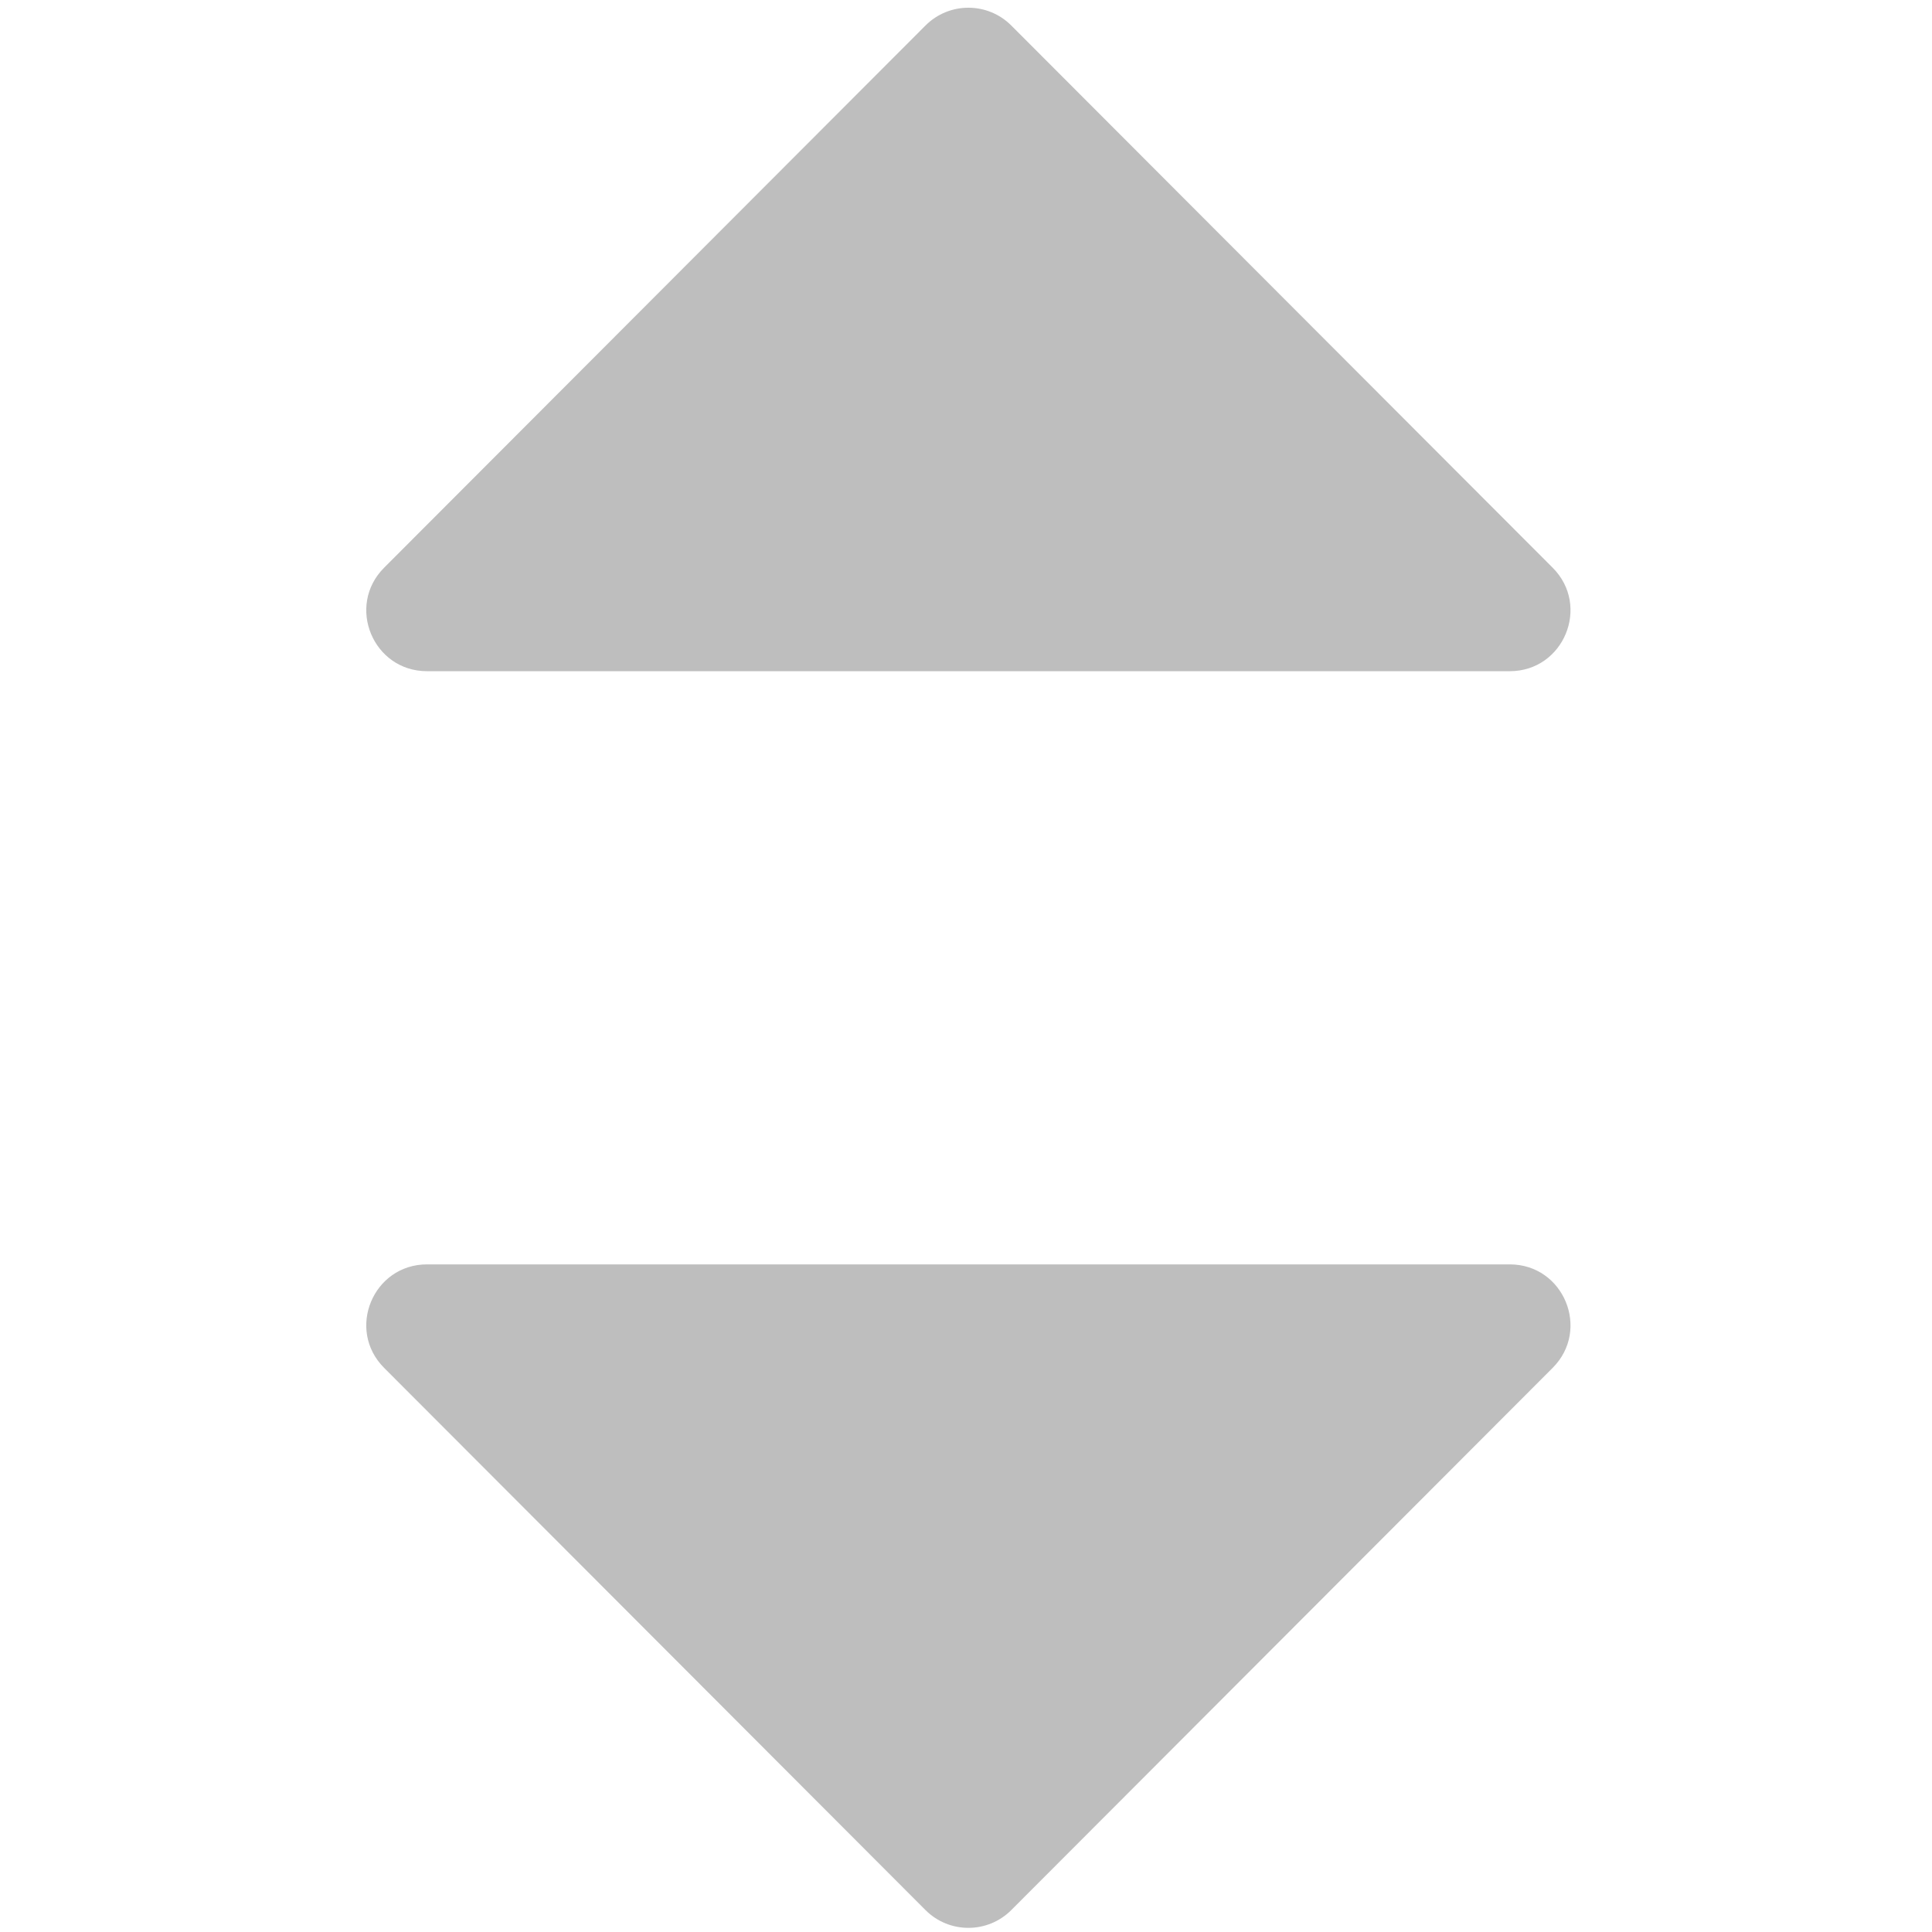
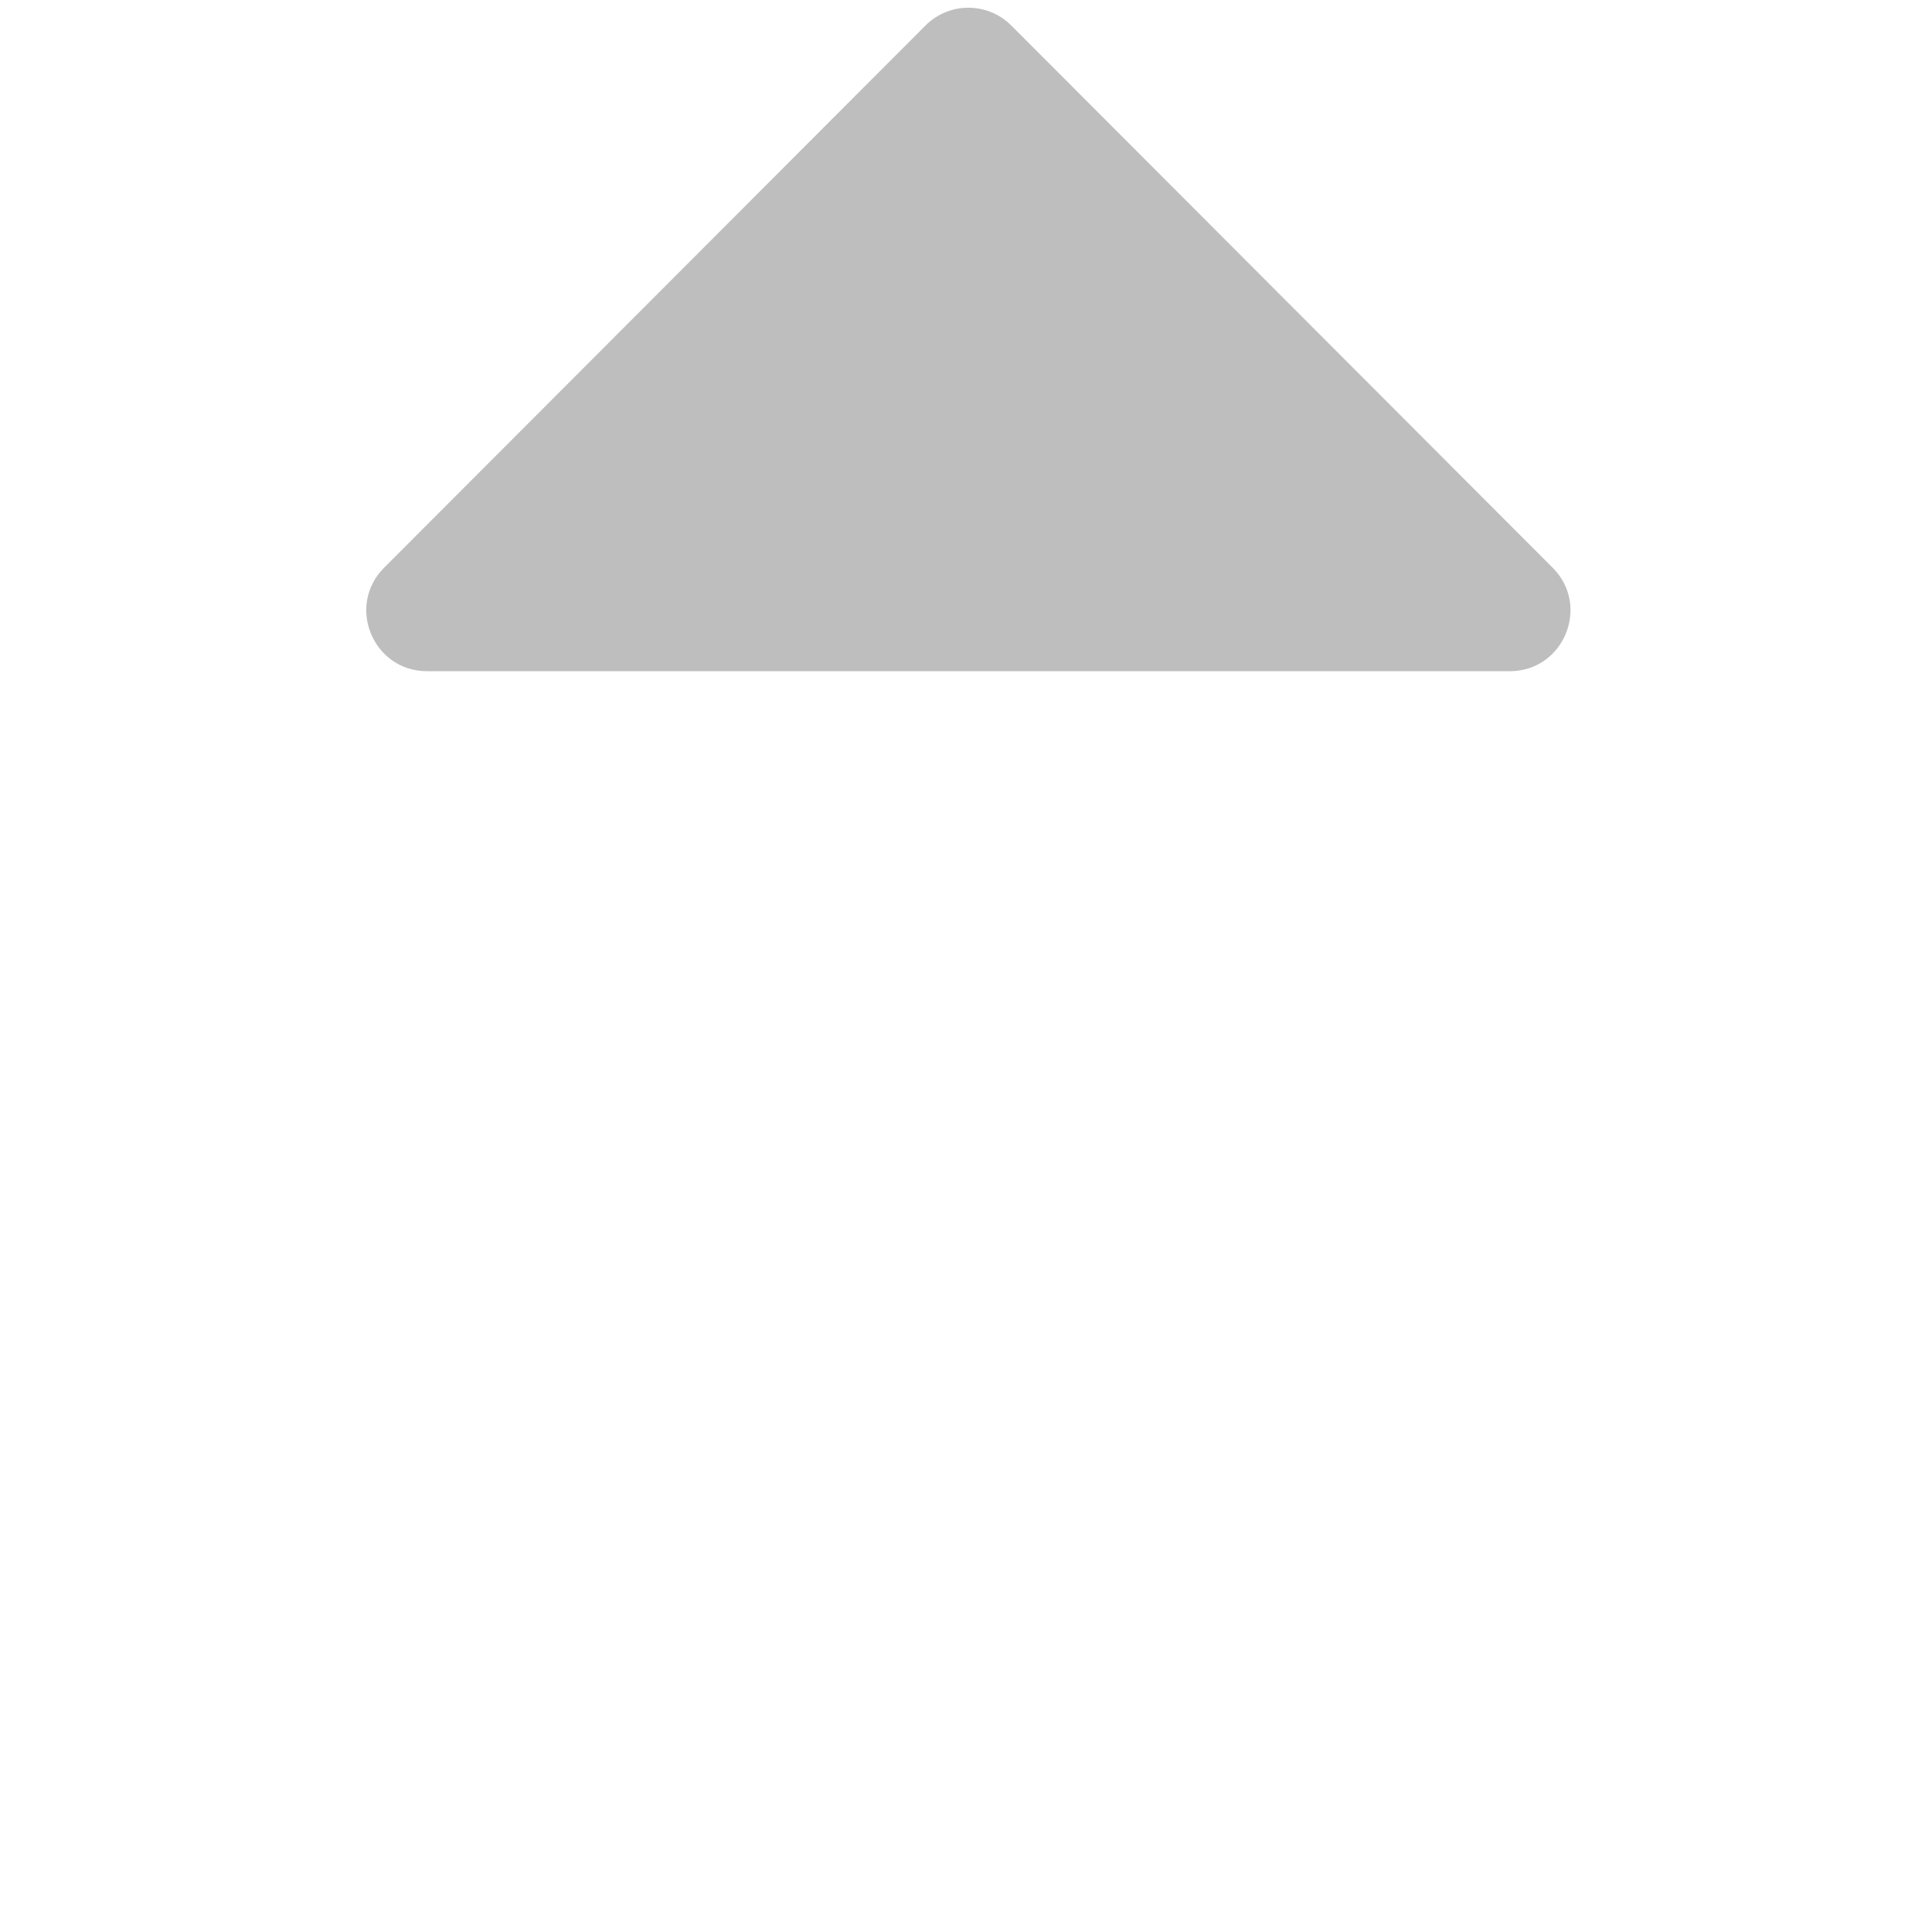
<svg xmlns="http://www.w3.org/2000/svg" version="1.1" id="圖層_1" x="0px" y="0px" viewBox="0 0 500 500" style="enable-background:new 0 0 500 500;" xml:space="preserve">
  <style type="text/css">
	.st0{fill:#BEBEBE;}
</style>
-   <path class="st0" d="M239.513,494.323L99.407,354.003c-9.874-9.889-2.87-26.781,11.105-26.781h280.212  c13.975,0,20.979,16.892,11.105,26.781L261.723,494.323C255.593,500.462,245.643,500.462,239.513,494.323z" />
  <path class="st0" d="M239.513,6.605L99.407,146.924c-9.874,9.889-2.87,26.781,11.105,26.781h280.212  c13.975,0,20.979-16.892,11.105-26.781L261.723,6.605C255.593,0.465,245.643,0.465,239.513,6.605z" />
</svg>